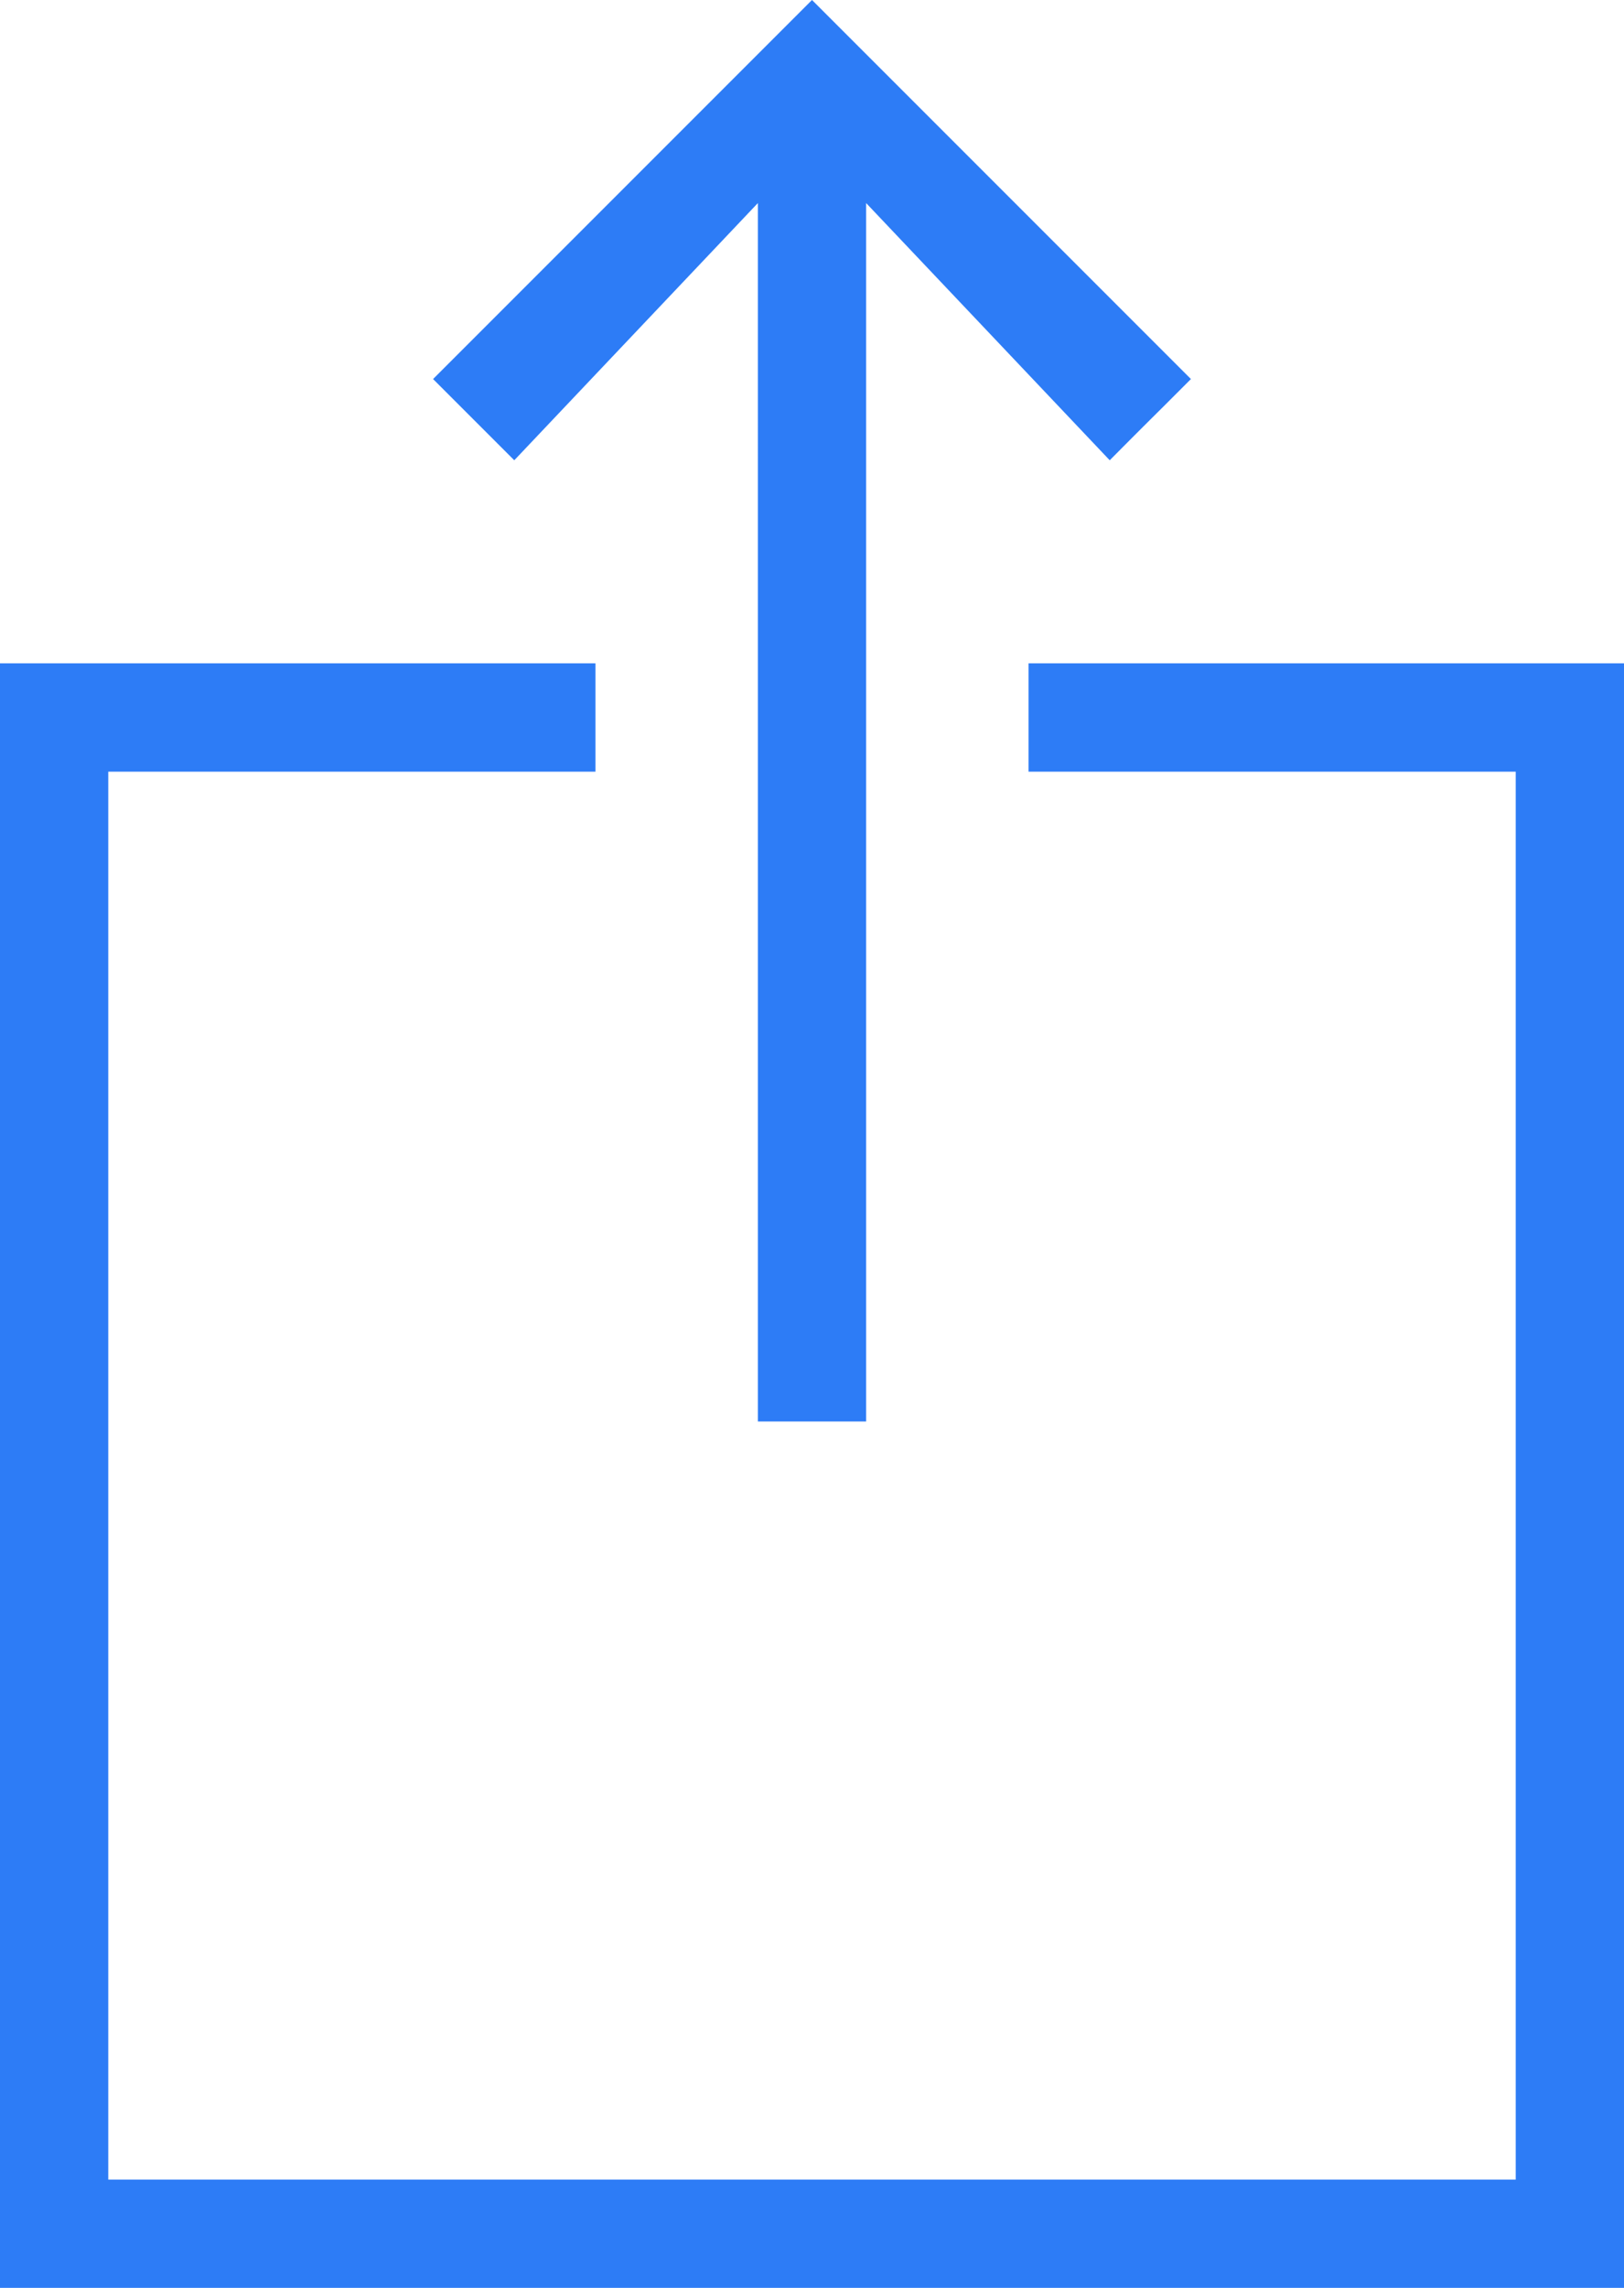
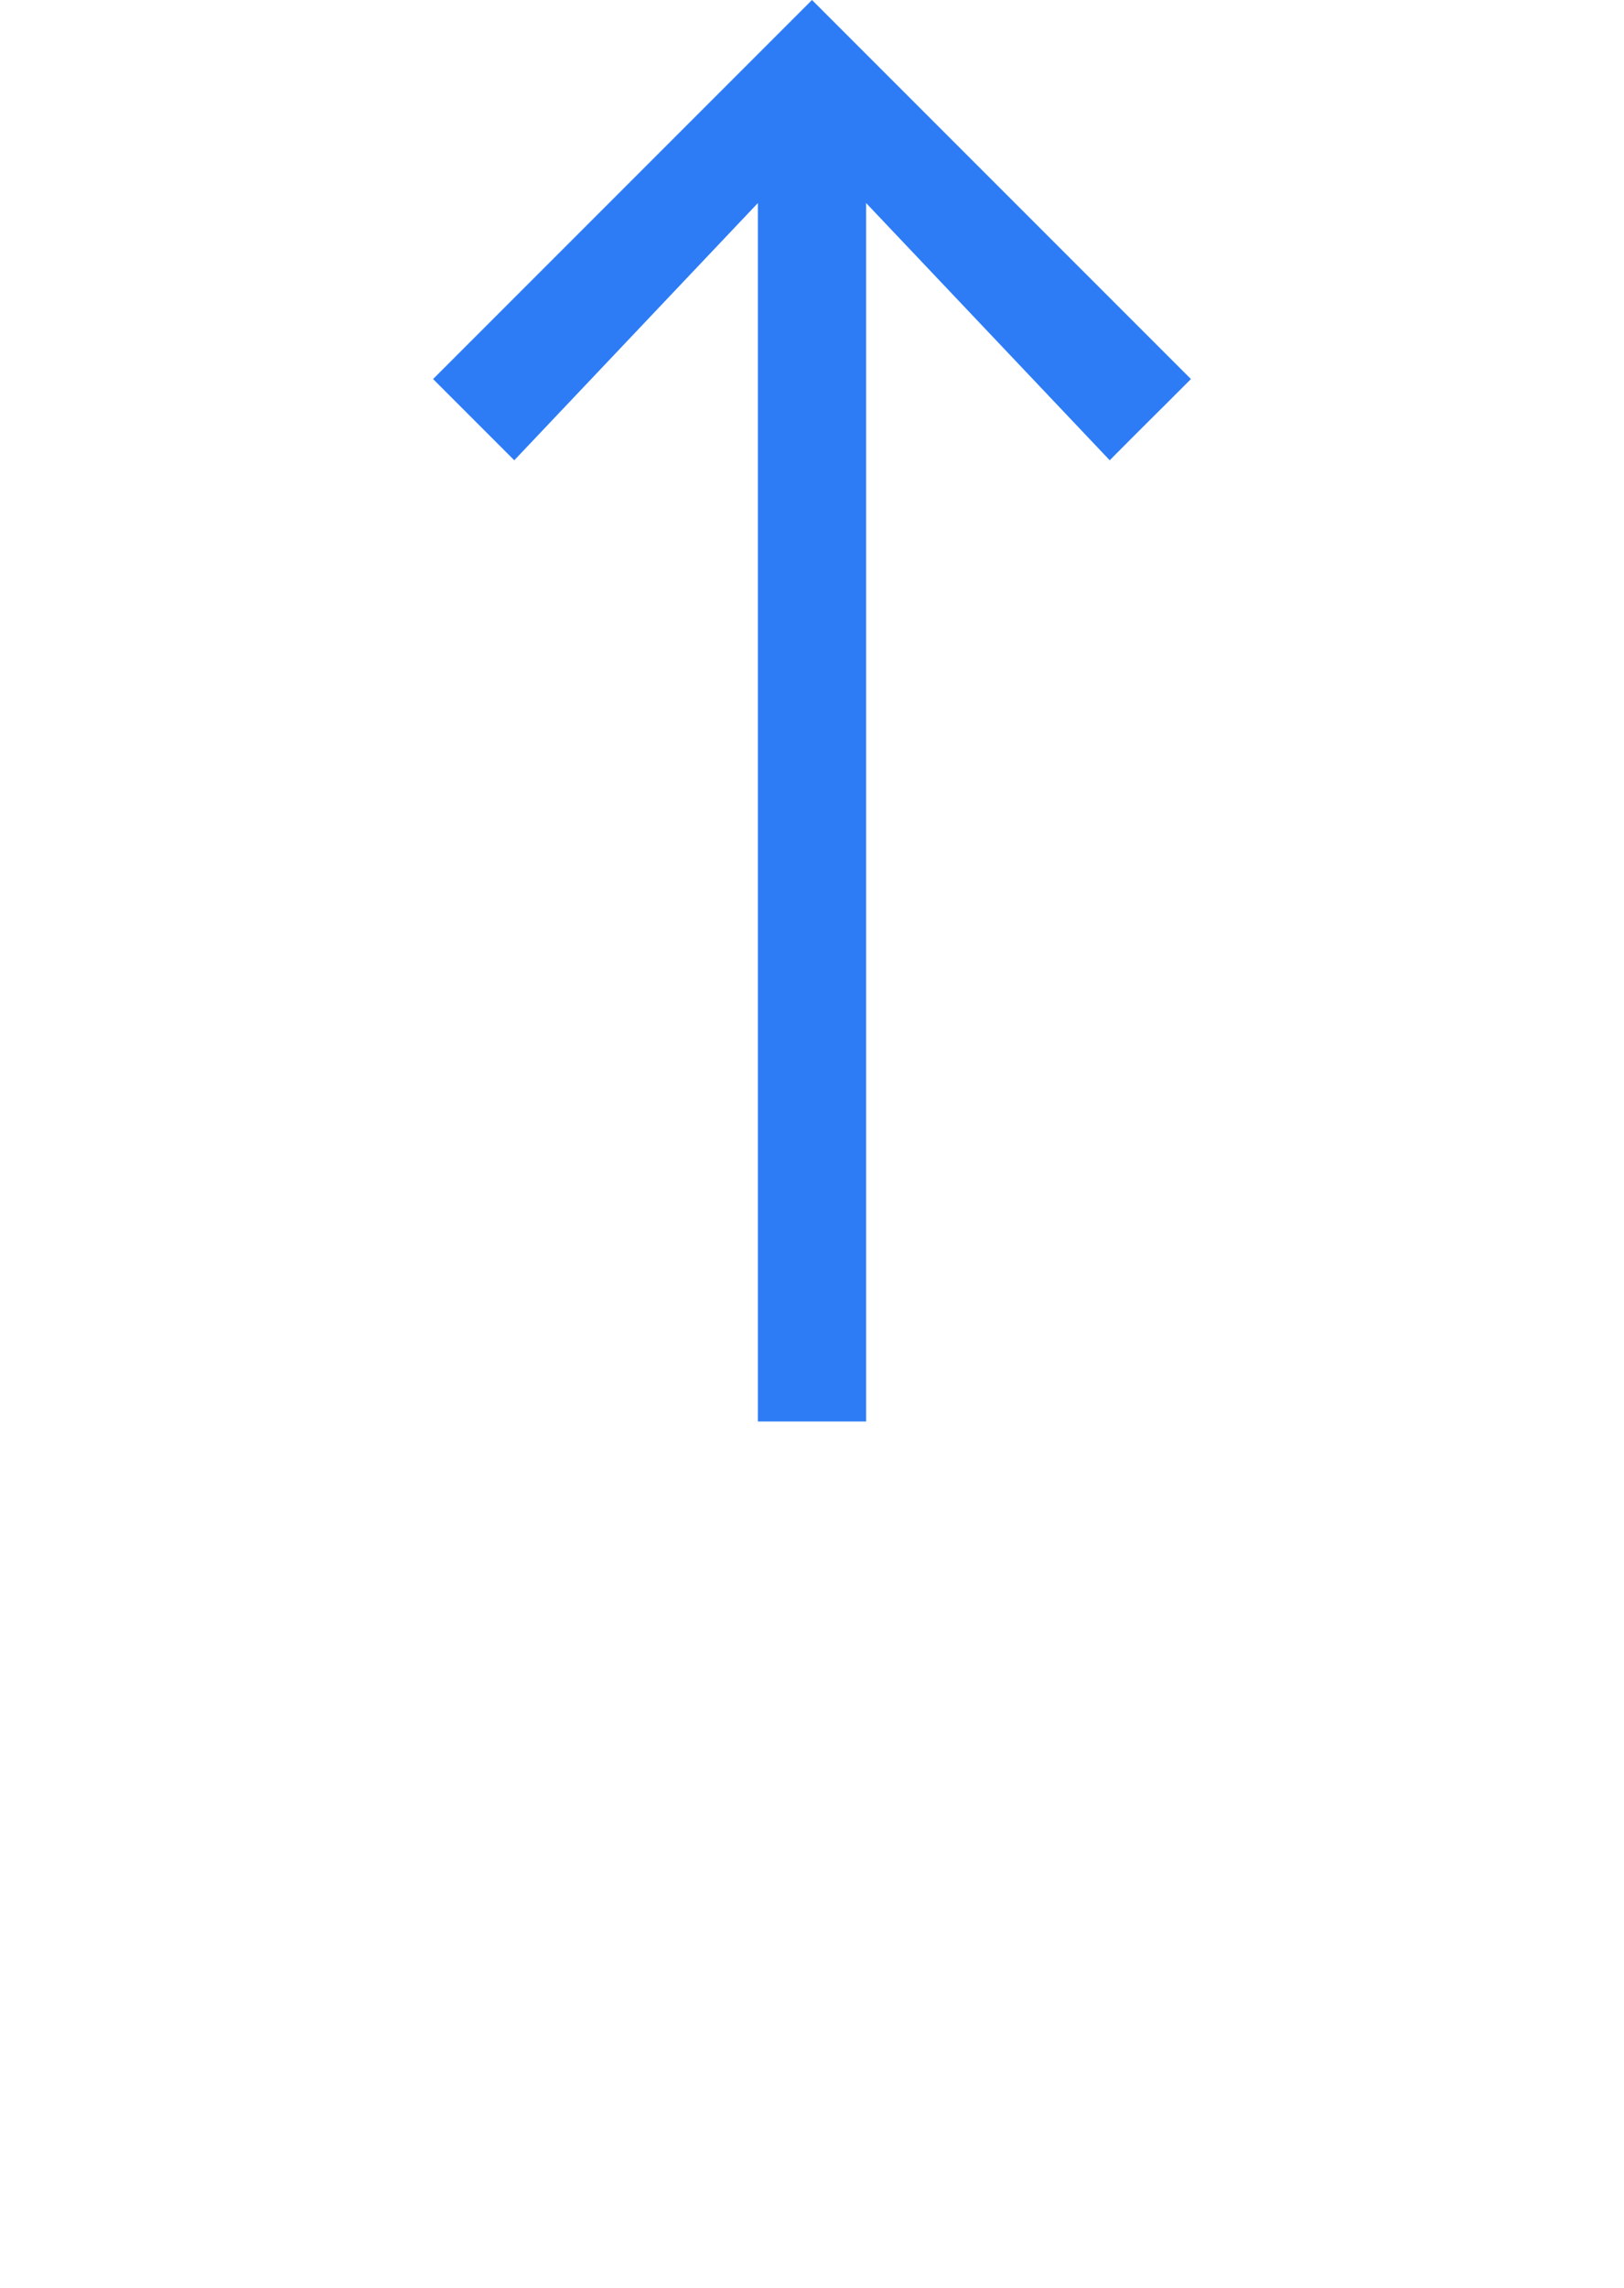
<svg xmlns="http://www.w3.org/2000/svg" viewBox="0 0 120 169">
  <g fill="#2d7cf6">
    <path d="M60 0l28 28-2 2a586 586 0 0 0-4 4L64 15v90h-8V15L38 34l-4-4-2-2L60 0z" />
-     <path d="M0 49h44v8H8v104h104V57H76v-8h44v120H0V49z" />
  </g>
</svg>